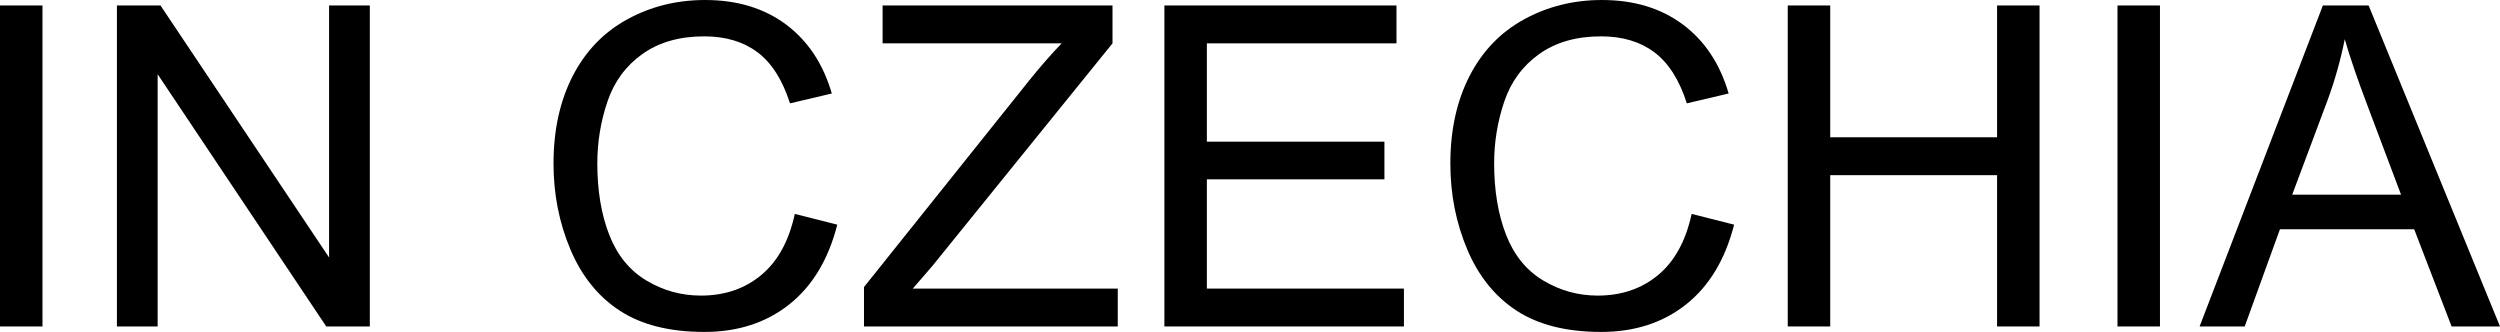
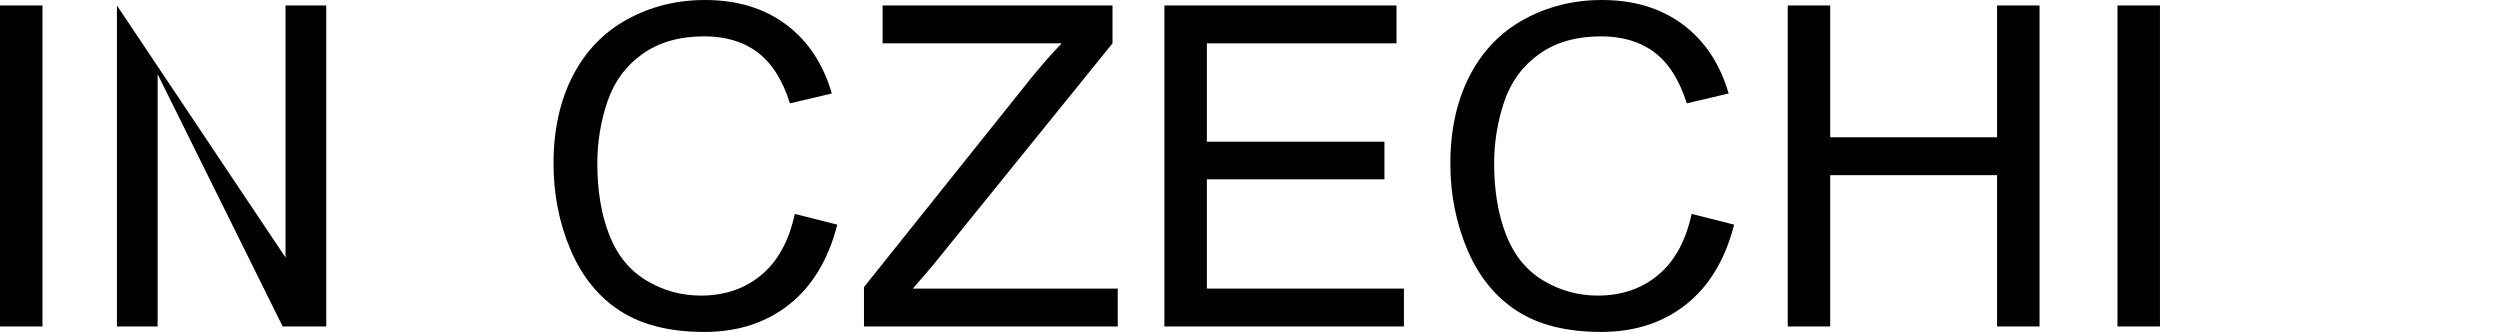
<svg xmlns="http://www.w3.org/2000/svg" id="Vrstva_2" viewBox="0 0 555.978 73.819">
  <defs>
    <style>.cls-1{stroke-width:0px;}</style>
  </defs>
  <g id="Layer_1">
    <path class="cls-1" d="m0,72.601V1.217h9.447v71.384H0Z" />
-     <path class="cls-1" d="m26.002,72.601V1.217h9.69l37.494,56.046V1.217h9.057v71.384h-9.689L35.059,16.507v56.094h-9.057Z" />
+     <path class="cls-1" d="m26.002,72.601V1.217l37.494,56.046V1.217h9.057v71.384h-9.689L35.059,16.507v56.094h-9.057Z" />
    <path class="cls-1" d="m176.756,47.573l9.447,2.386c-1.98,7.759-5.544,13.675-10.688,17.749-5.146,4.074-11.435,6.111-18.868,6.111-7.694,0-13.951-1.566-18.772-4.699-4.82-3.132-8.489-7.669-11.004-13.61-2.517-5.941-3.774-12.319-3.774-19.136,0-7.433,1.42-13.918,4.261-19.453,2.841-5.534,6.882-9.739,12.125-12.611,5.242-2.873,11.012-4.309,17.31-4.309,7.141,0,13.148,1.818,18.017,5.454,4.869,3.636,8.261,8.749,10.177,15.338l-9.3,2.191c-1.656-5.193-4.059-8.975-7.207-11.345-3.149-2.369-7.109-3.555-11.881-3.555-5.486,0-10.072,1.315-13.755,3.944-3.685,2.63-6.274,6.16-7.767,10.591-1.493,4.431-2.24,9.001-2.24,13.707,0,6.071.884,11.37,2.654,15.898,1.769,4.529,4.52,7.913,8.253,10.153,3.732,2.24,7.774,3.36,12.125,3.36,5.291,0,9.77-1.525,13.439-4.577,3.668-3.051,6.152-7.579,7.45-13.585Z" />
    <path class="cls-1" d="m192.143,72.601v-8.765l36.568-45.723c2.597-3.246,5.064-6.07,7.401-8.473h-39.83V1.217h51.128v8.424l-40.075,49.521-4.334,5.015h45.577v8.424h-56.435Z" />
    <path class="cls-1" d="m258.95,72.601V1.217h51.614v8.424h-42.168v21.863h39.489v8.375h-39.489v24.298h43.823v8.424h-53.27Z" />
    <path class="cls-1" d="m376.203,47.573l9.447,2.386c-1.98,7.759-5.544,13.675-10.688,17.749-5.146,4.074-11.435,6.111-18.868,6.111-7.694,0-13.951-1.566-18.772-4.699-4.82-3.132-8.489-7.669-11.004-13.61-2.517-5.941-3.774-12.319-3.774-19.136,0-7.433,1.42-13.918,4.261-19.453,2.841-5.534,6.882-9.739,12.125-12.611,5.242-2.873,11.012-4.309,17.31-4.309,7.141,0,13.148,1.818,18.017,5.454,4.869,3.636,8.261,8.749,10.177,15.338l-9.3,2.191c-1.656-5.193-4.059-8.975-7.207-11.345-3.149-2.369-7.109-3.555-11.881-3.555-5.486,0-10.072,1.315-13.755,3.944-3.685,2.63-6.274,6.16-7.767,10.591-1.493,4.431-2.24,9.001-2.24,13.707,0,6.071.884,11.37,2.654,15.898,1.769,4.529,4.52,7.913,8.253,10.153,3.732,2.24,7.774,3.36,12.125,3.36,5.291,0,9.77-1.525,13.439-4.577,3.668-3.051,6.152-7.579,7.45-13.585Z" />
    <path class="cls-1" d="m397.579,72.601V1.217h9.447v29.313h37.104V1.217h9.447v71.384h-9.447v-33.647h-37.104v33.647h-9.447Z" />
    <path class="cls-1" d="m470.91,72.601V1.217h9.447v71.384h-9.447Z" />
-     <path class="cls-1" d="m489.171,72.601L516.585,1.217h10.177l29.216,71.384h-10.761l-8.327-21.62h-29.849l-7.839,21.62h-10.031Zm20.598-29.313h24.2l-7.45-19.769c-2.272-6.005-3.961-10.939-5.064-14.803-.909,4.577-2.191,9.122-3.847,13.634l-7.839,20.938Z" />
  </g>
</svg>